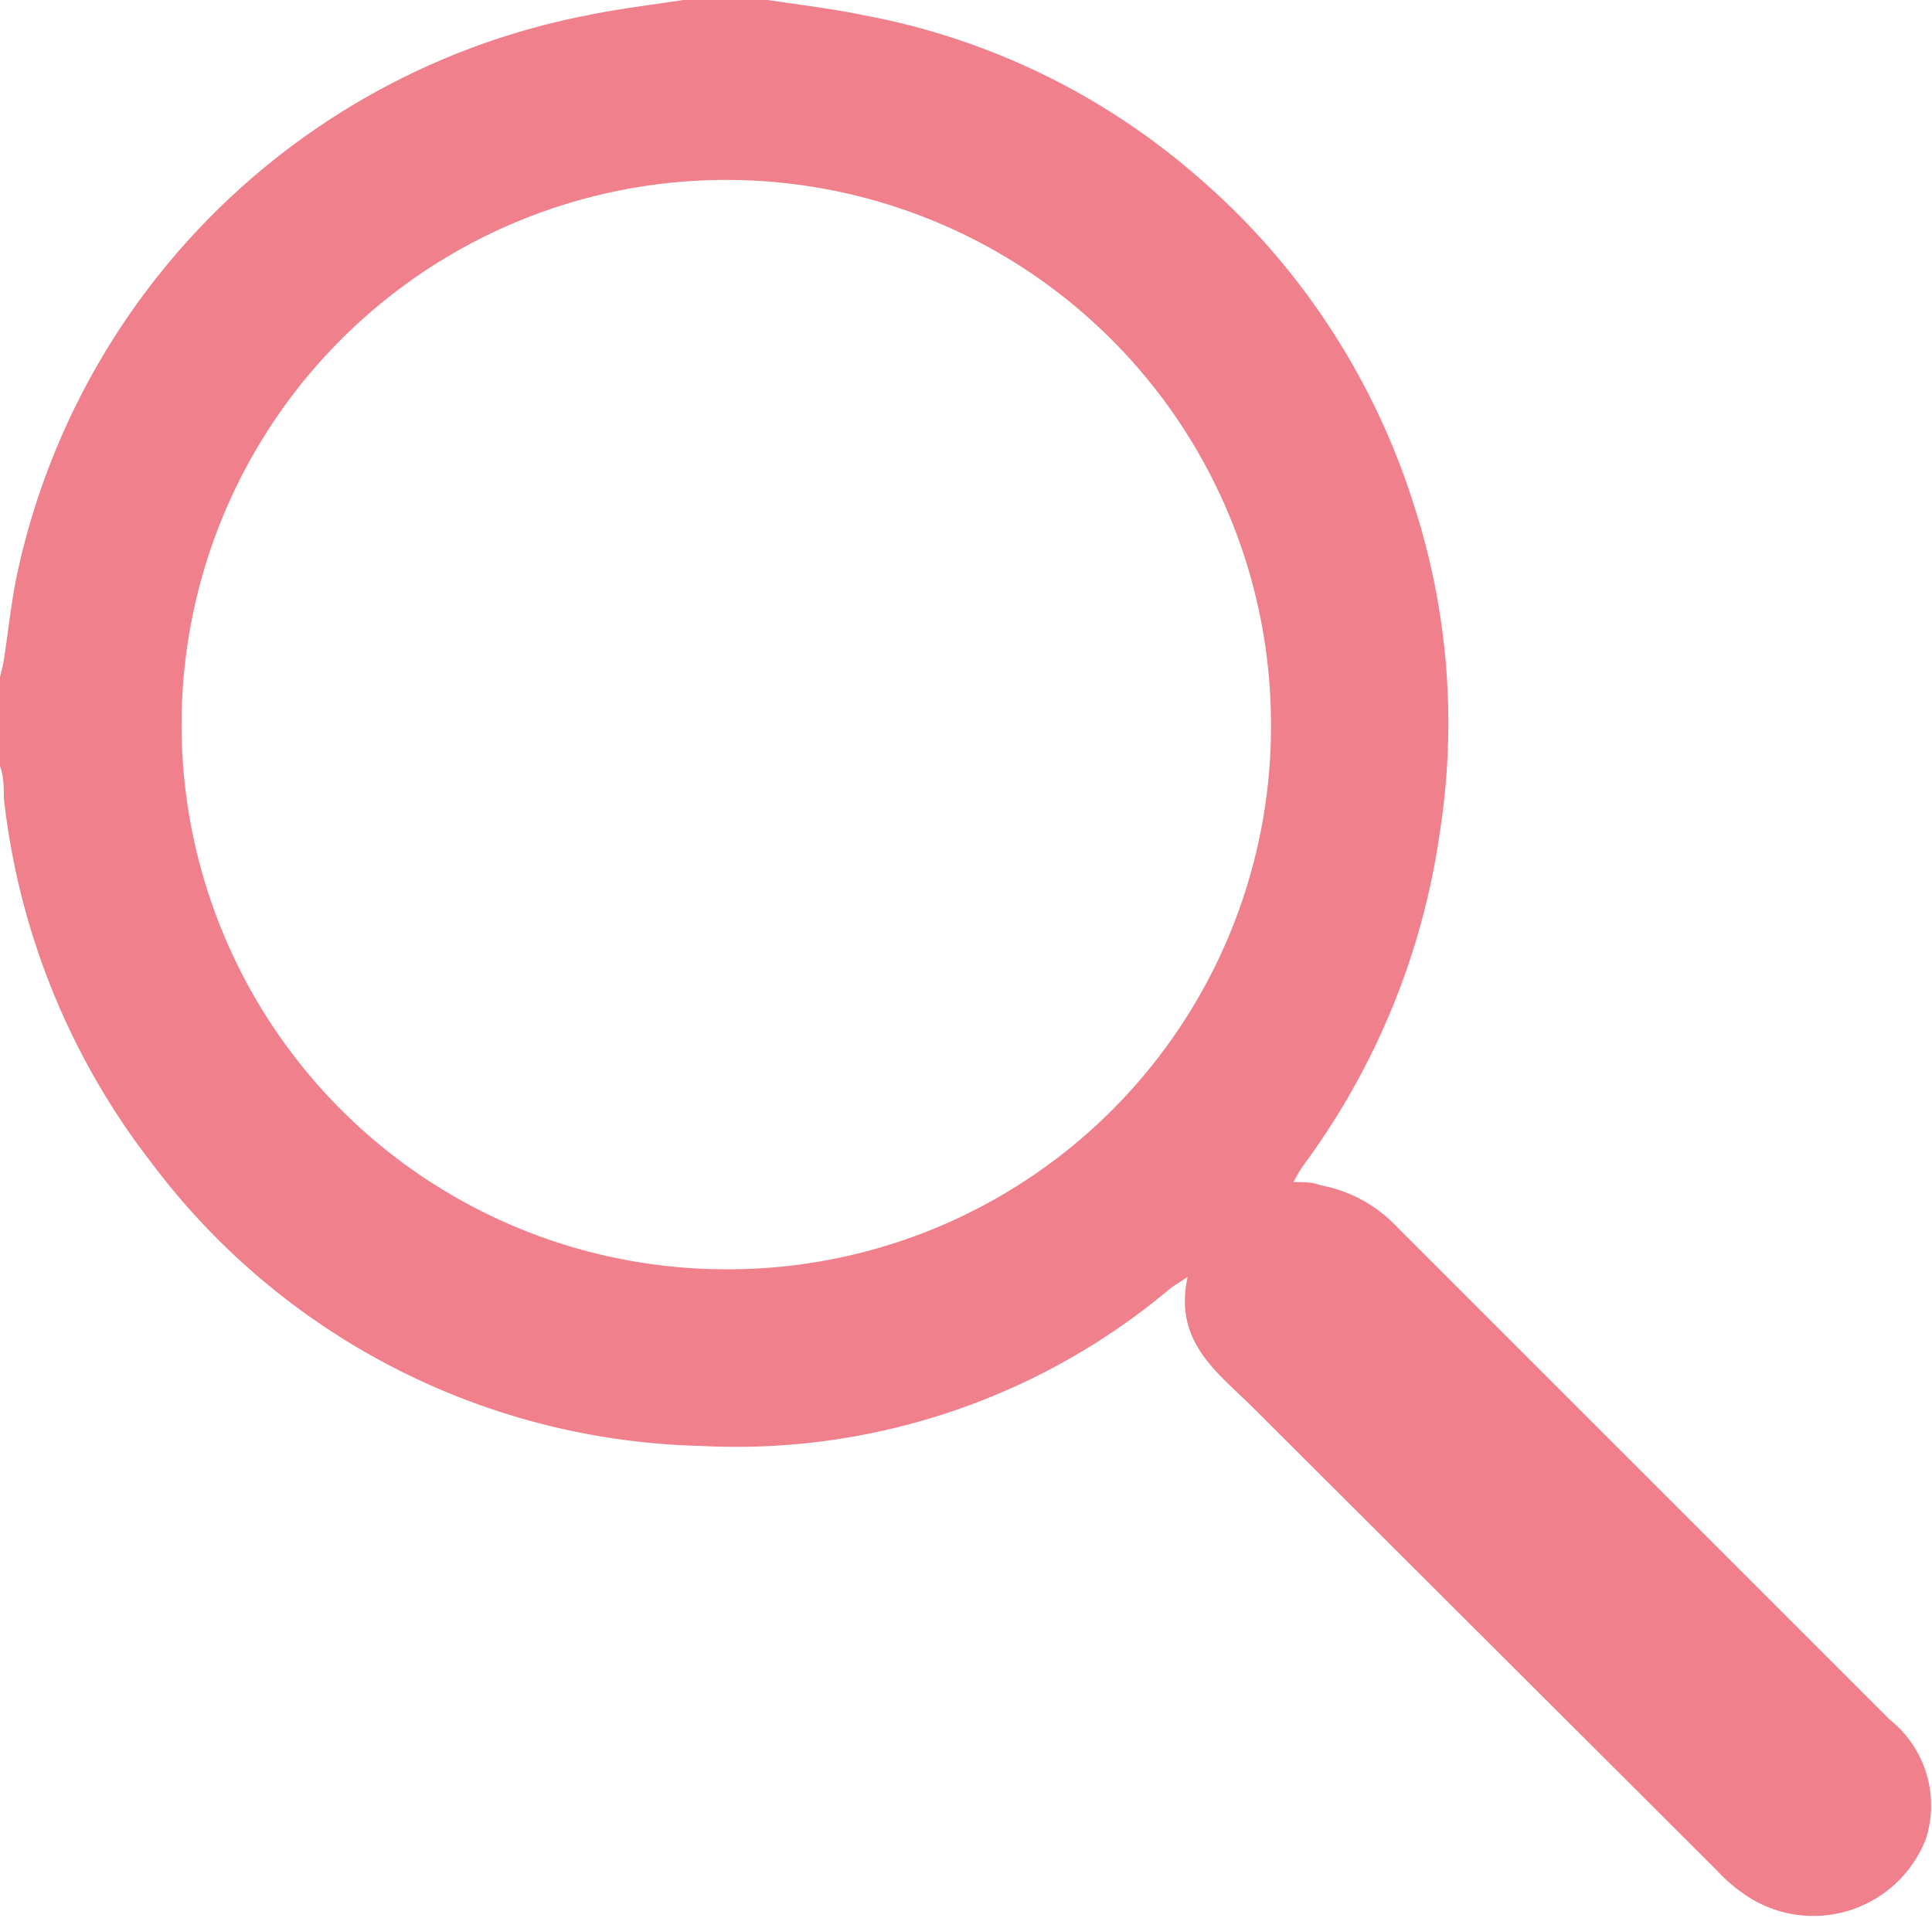
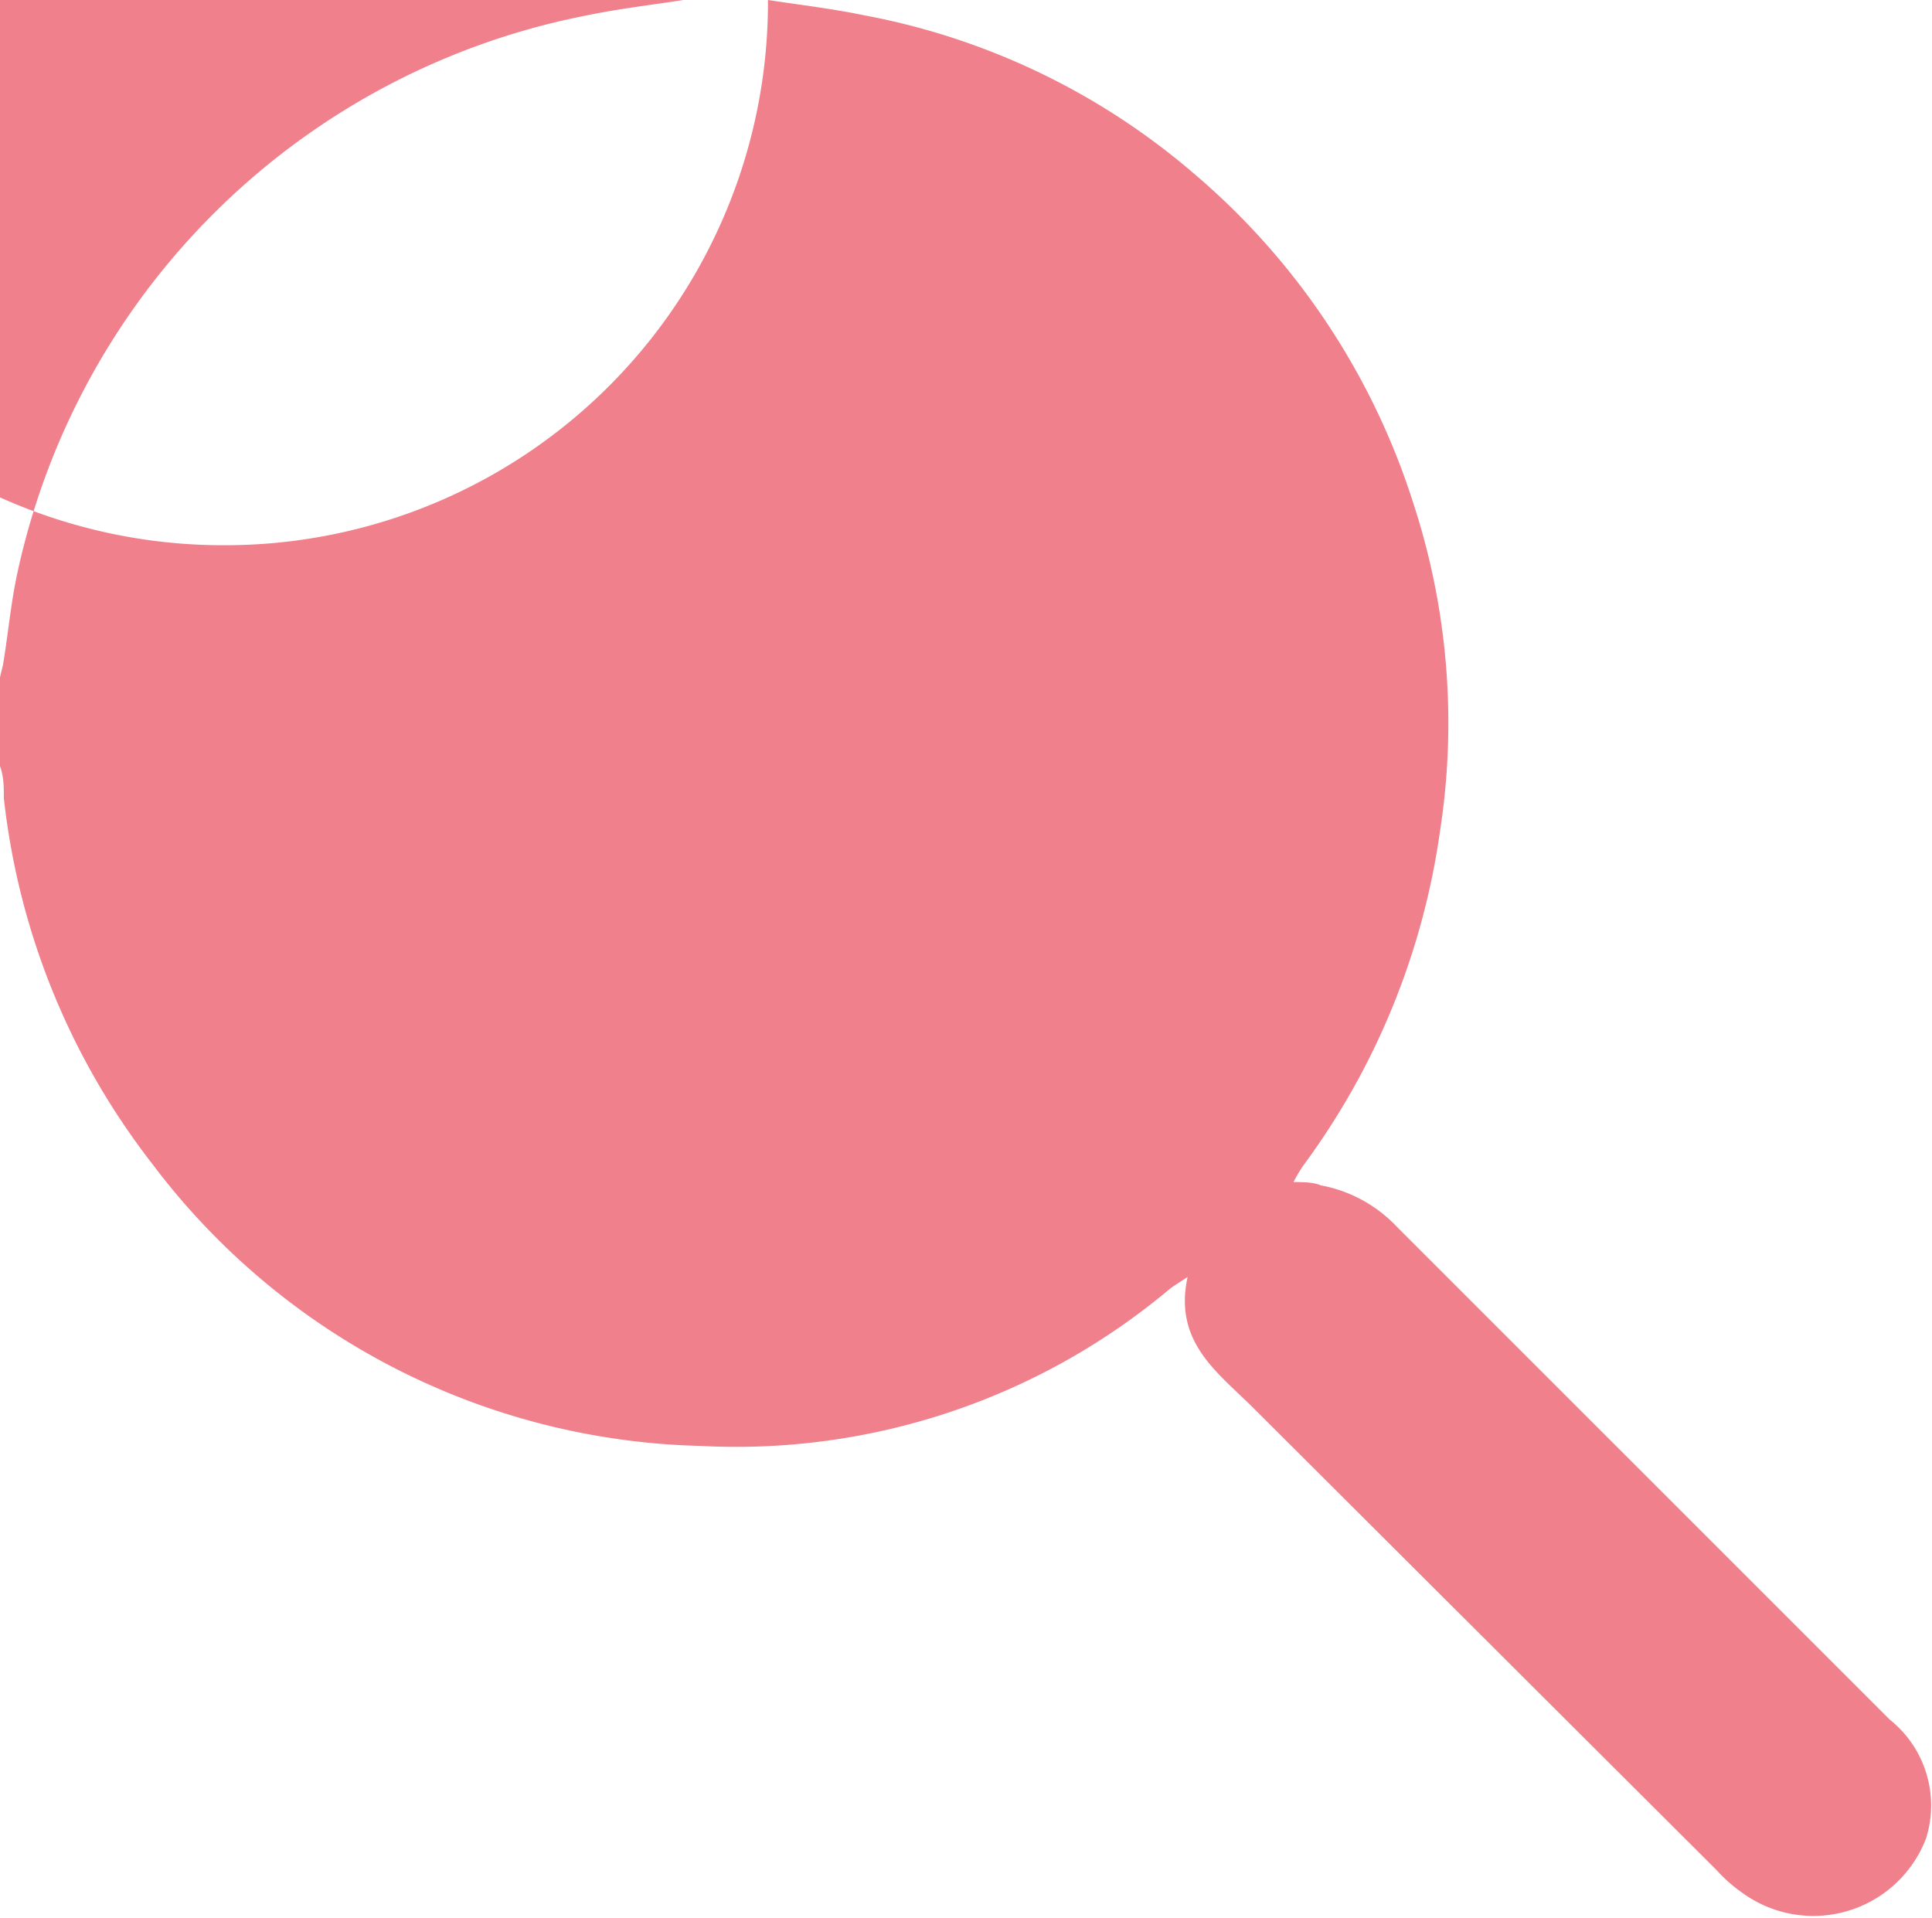
<svg xmlns="http://www.w3.org/2000/svg" viewBox="0 0 35.22 34.96">
  <g data-name="Capa 2">
-     <path d="M14 0c.59.09 1.18.16 1.76.28a12.83 12.83 0 0 1 6 2.88 13.06 13.06 0 0 1 4 6 12.89 12.89 0 0 1 .49 6 13.38 13.38 0 0 1-2.5 6.1 3.22 3.22 0 0 0-.17.29c.19 0 .35 0 .5.06a2.54 2.54 0 0 1 1.37.74l9 9a2 2 0 0 1 .66 2.17 2.2 2.2 0 0 1-3.33 1 2.85 2.85 0 0 1-.49-.43l-8.45-8.43c-.64-.64-1.45-1.19-1.19-2.38-.18.12-.27.17-.34.23a12.29 12.29 0 0 1-8.54 2.85 12.89 12.89 0 0 1-10-5.15 13.21 13.21 0 0 1-2.7-6.66c0-.21 0-.41-.08-.61v-1.48c0-.13.05-.25.07-.37.09-.55.14-1.11.26-1.66A13.2 13.2 0 0 1 10.7.28c.58-.12 1.17-.19 1.76-.28Zm9.17 13.2a9.93 9.93 0 1 0-9.91 9.94 9.9 9.9 0 0 0 9.91-9.94" data-name="Capa 1" style="fill:#ef808c" />
+     <path d="M14 0c.59.09 1.18.16 1.76.28a12.83 12.83 0 0 1 6 2.88 13.06 13.06 0 0 1 4 6 12.89 12.89 0 0 1 .49 6 13.38 13.38 0 0 1-2.5 6.1 3.22 3.22 0 0 0-.17.29c.19 0 .35 0 .5.06a2.54 2.54 0 0 1 1.37.74l9 9a2 2 0 0 1 .66 2.17 2.2 2.2 0 0 1-3.33 1 2.85 2.85 0 0 1-.49-.43l-8.45-8.43c-.64-.64-1.45-1.19-1.19-2.38-.18.12-.27.17-.34.23a12.29 12.29 0 0 1-8.54 2.85 12.89 12.89 0 0 1-10-5.15 13.21 13.21 0 0 1-2.7-6.66c0-.21 0-.41-.08-.61v-1.48c0-.13.05-.25.07-.37.09-.55.14-1.11.26-1.66A13.2 13.2 0 0 1 10.7.28c.58-.12 1.17-.19 1.76-.28Za9.93 9.93 0 1 0-9.91 9.94 9.9 9.9 0 0 0 9.91-9.94" data-name="Capa 1" style="fill:#ef808c" />
  </g>
</svg>